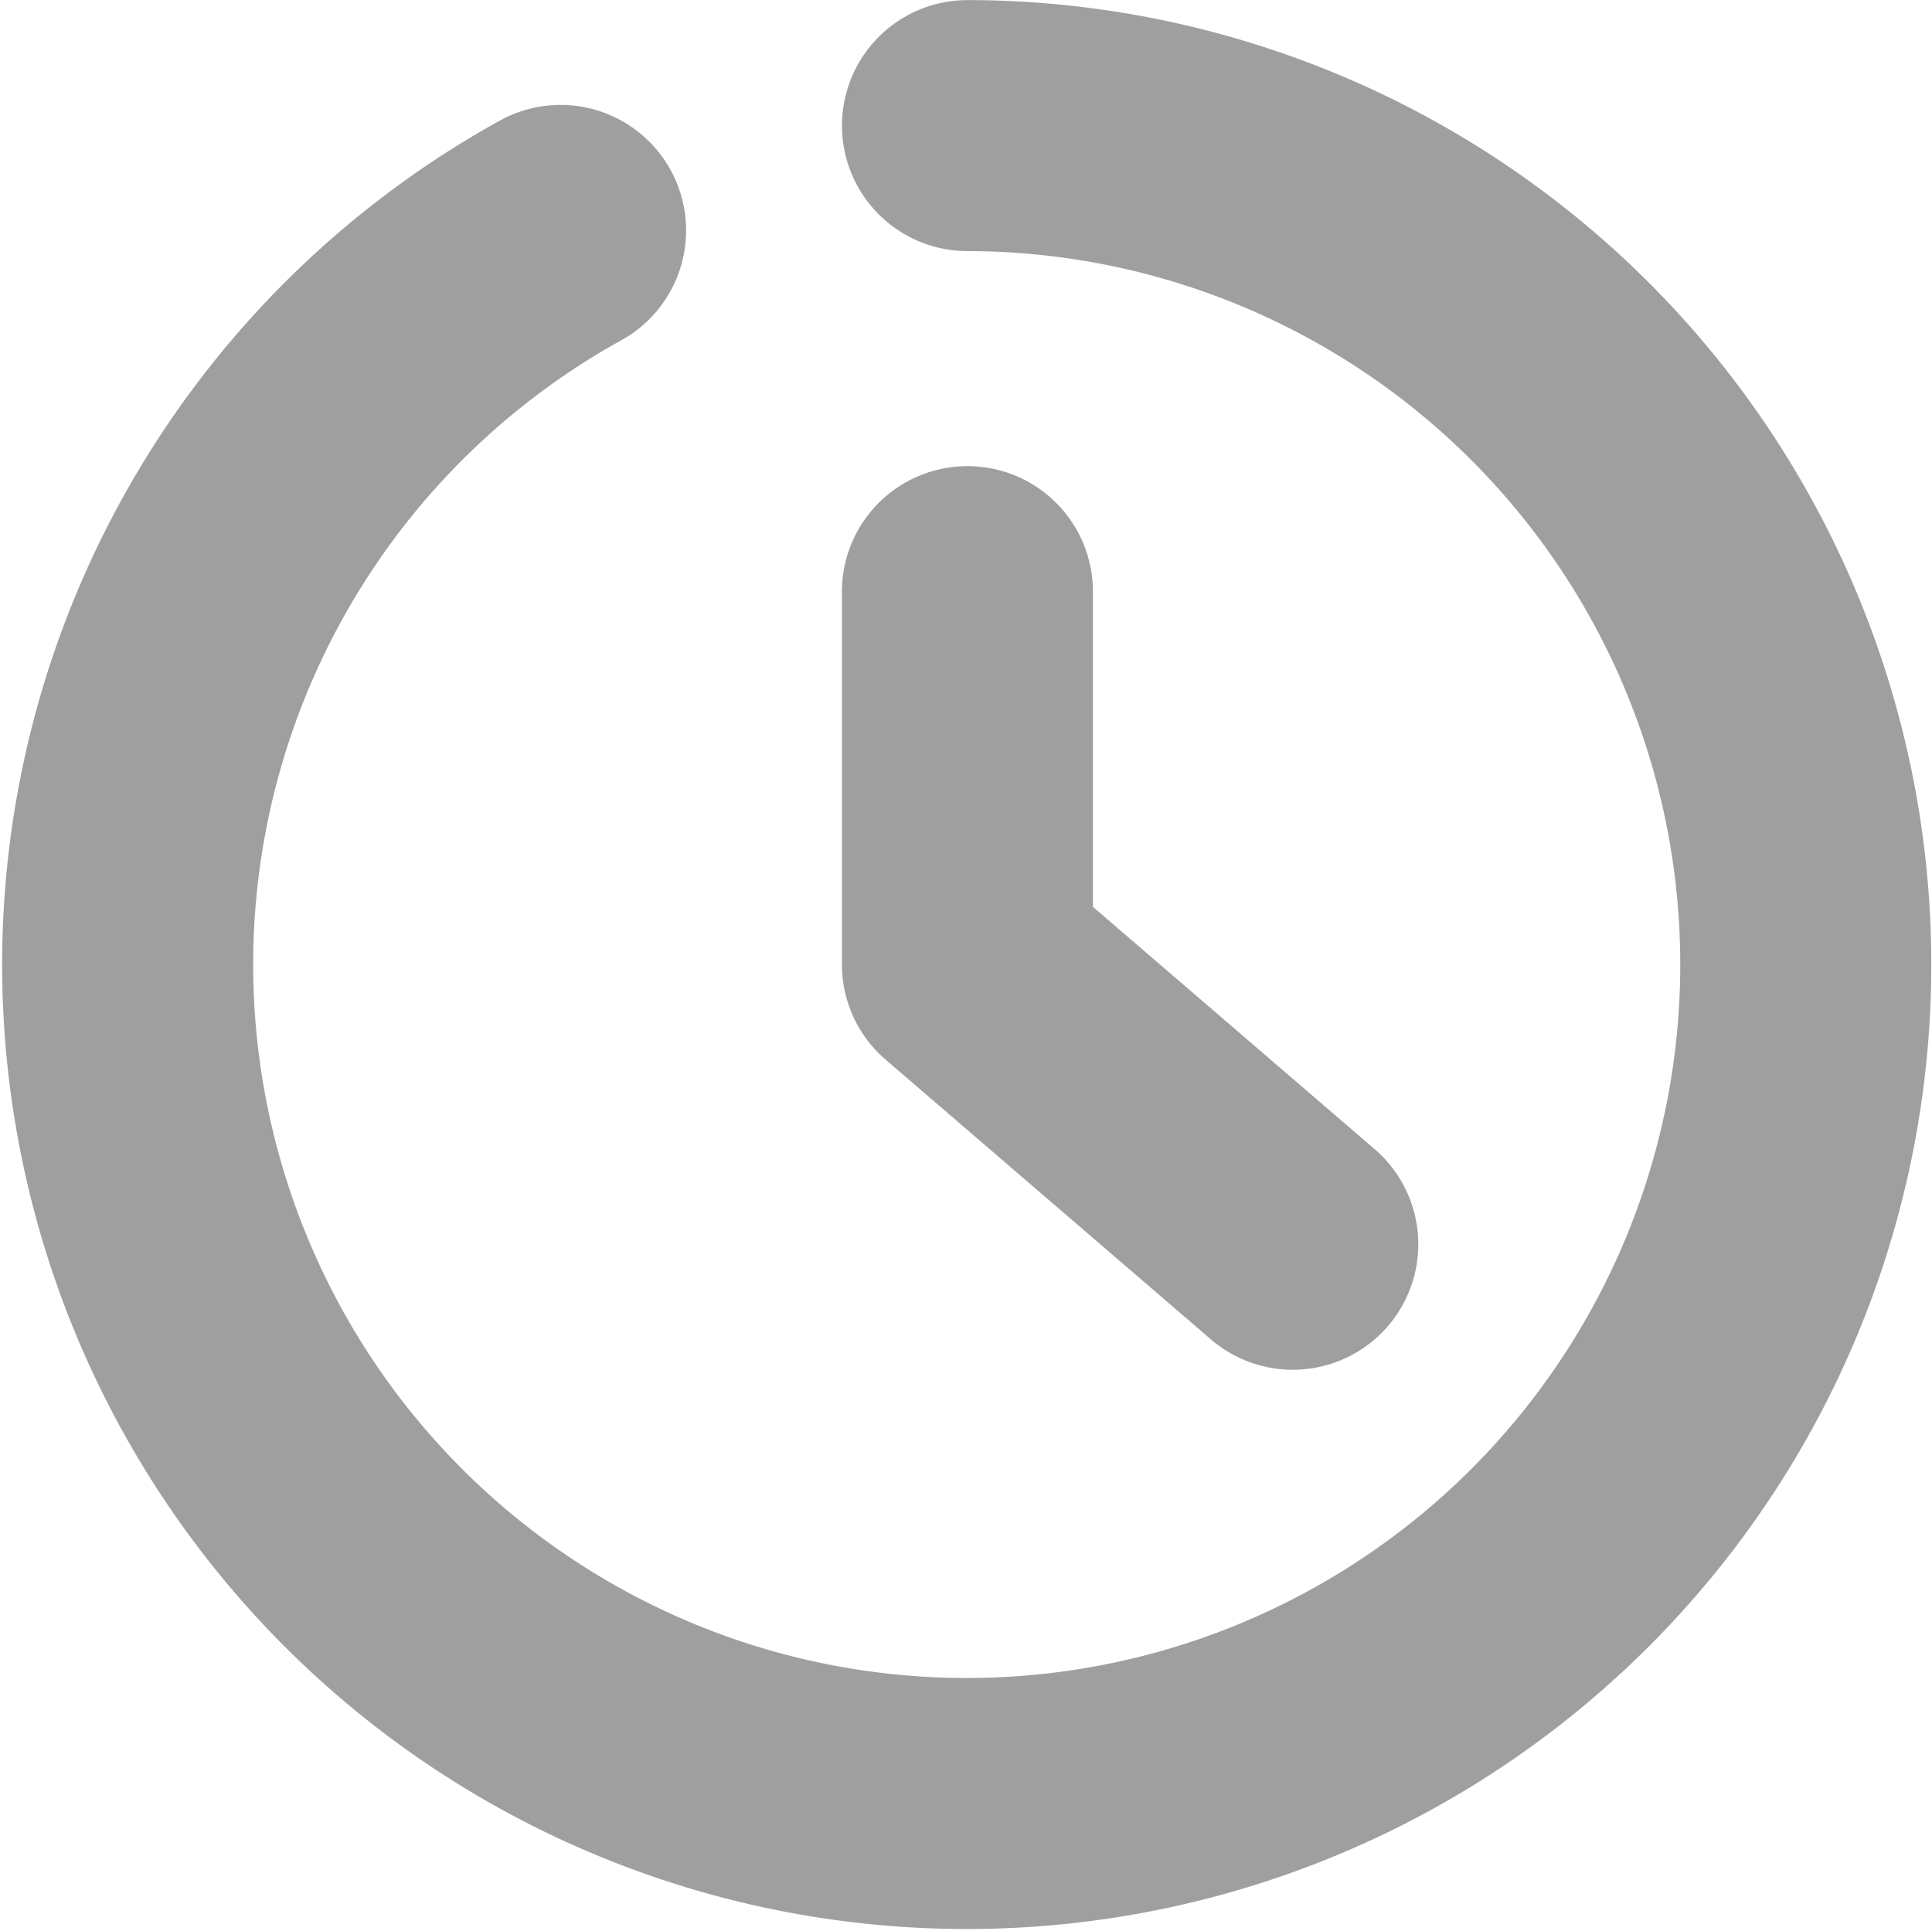
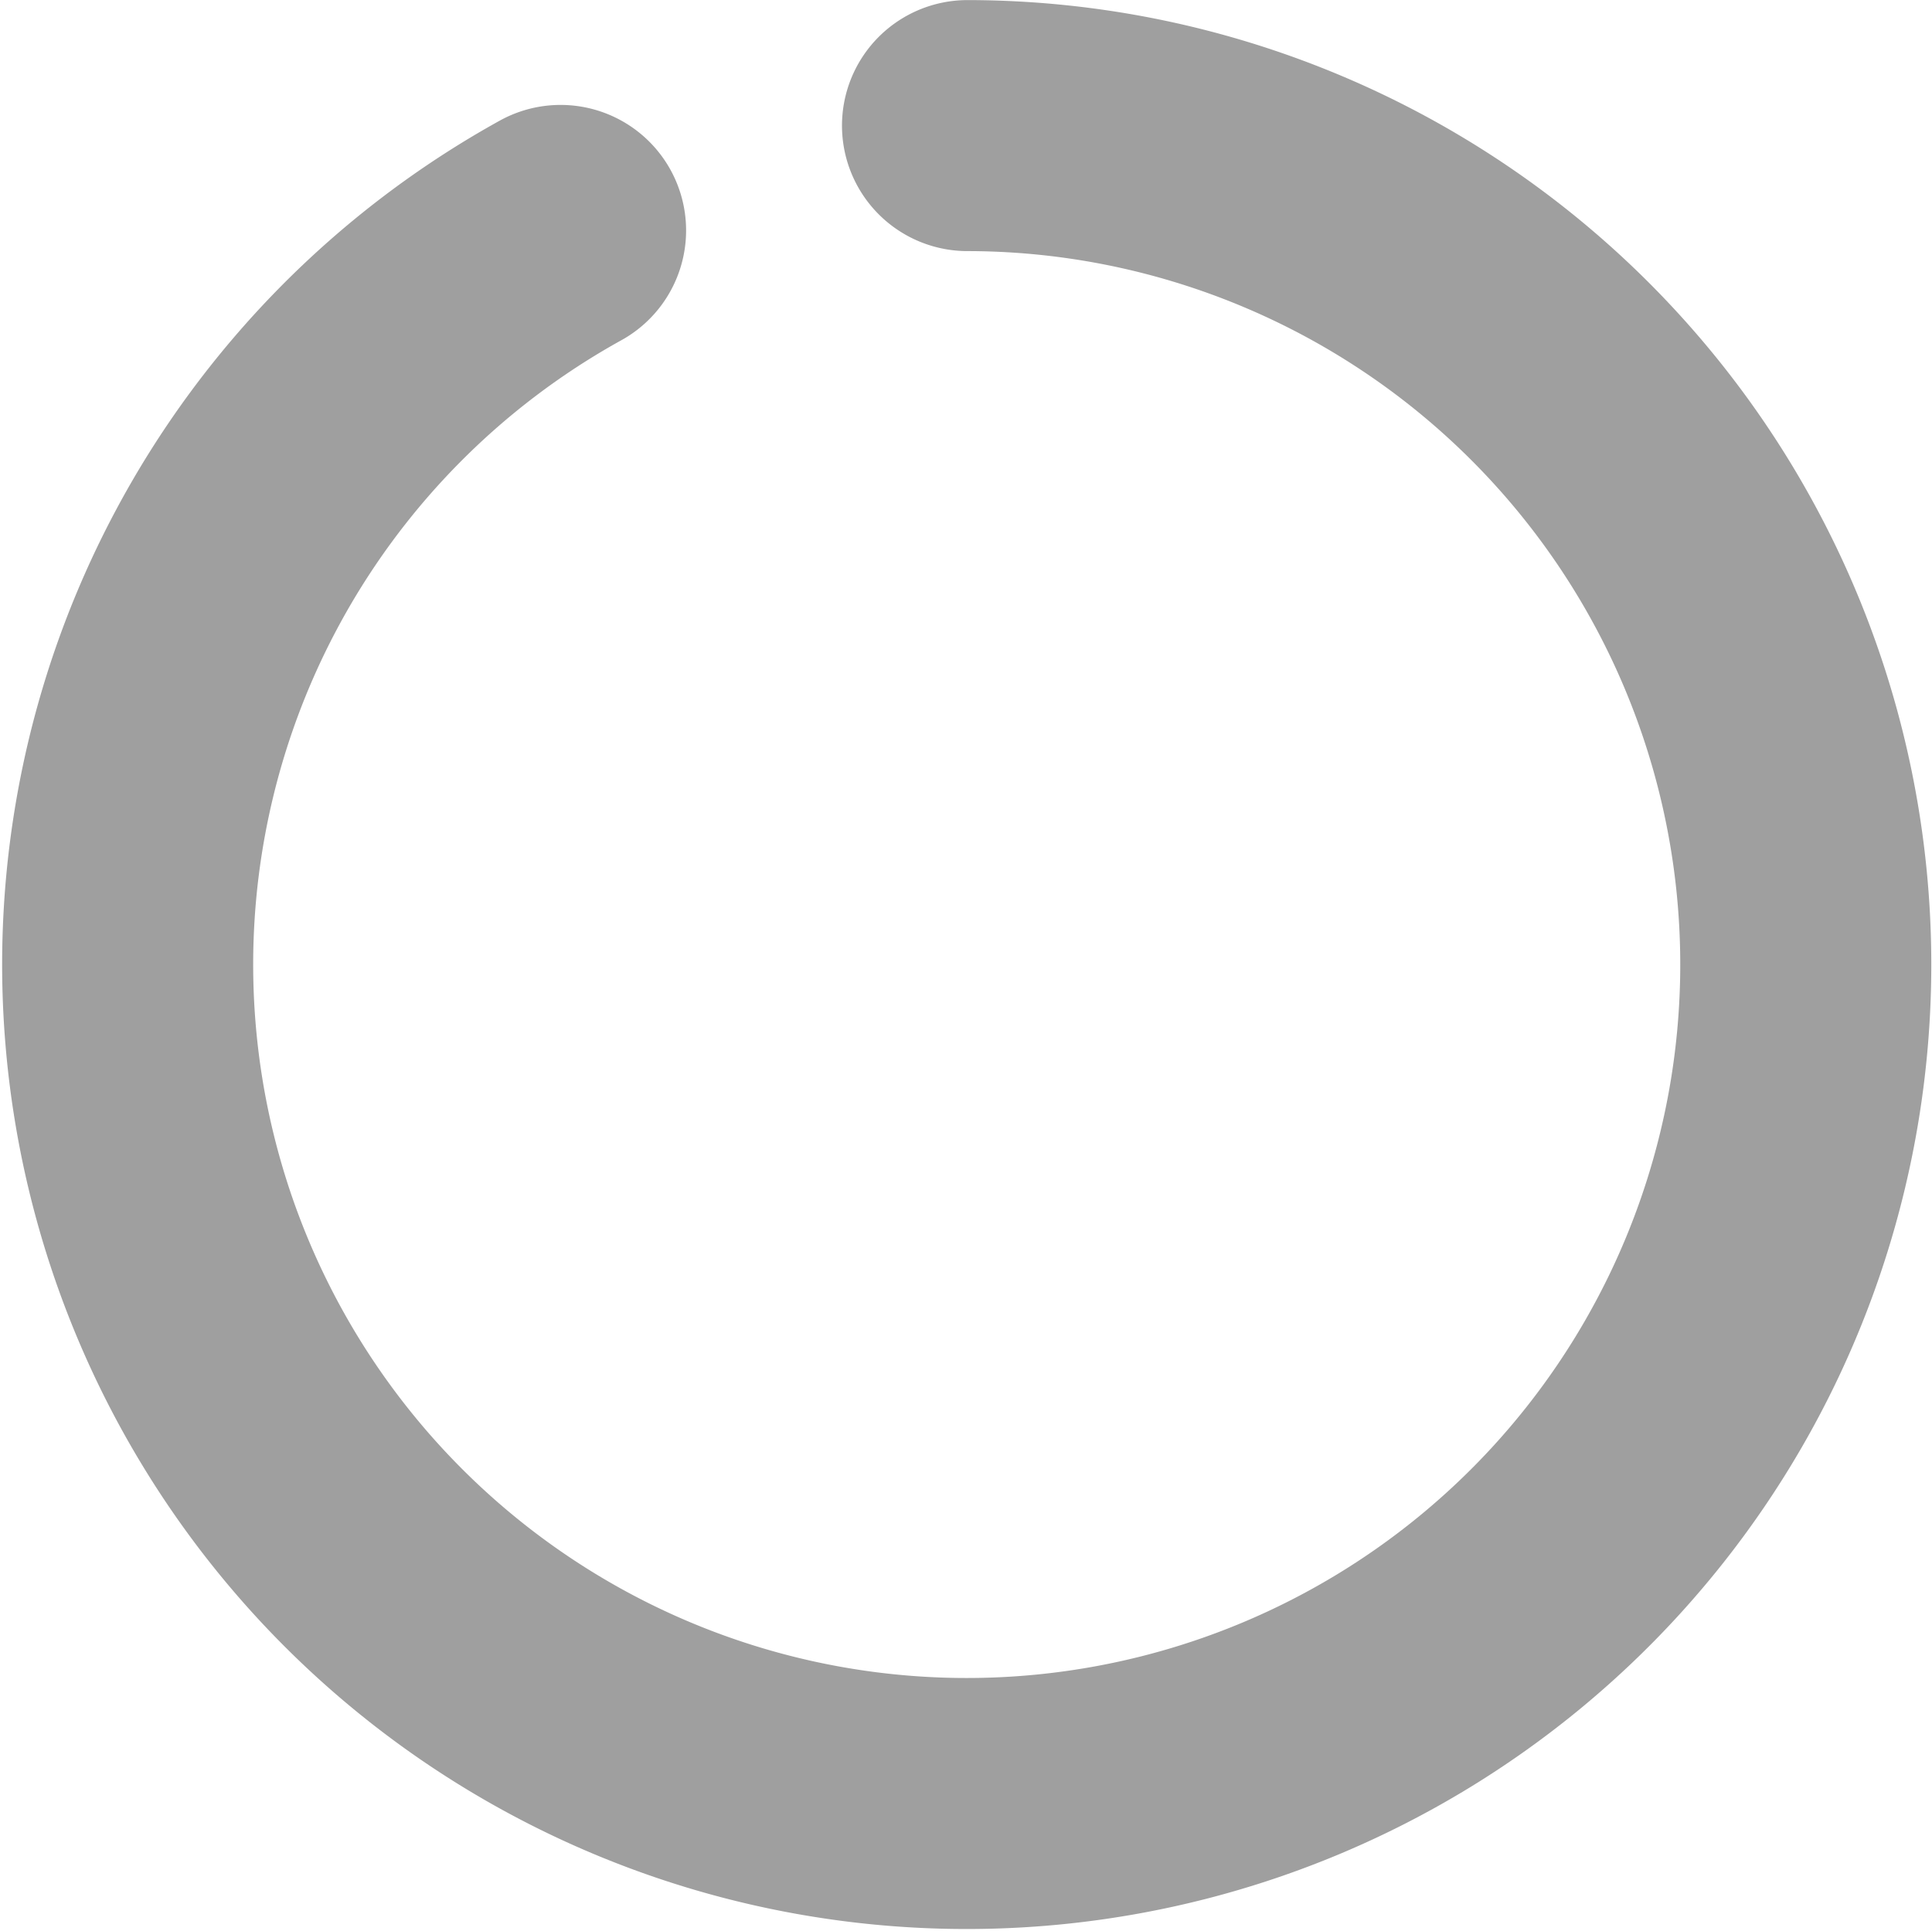
<svg xmlns="http://www.w3.org/2000/svg" width="23.088" height="23.076" viewBox="0 0 23.088 23.076">
  <g id="icon" transform="translate(1.524 1.501)">
    <path id="Path_1769" data-name="Path 1769" d="M16.019,6a10.027,10.027,0,1,1-4.863,1.253" transform="translate(-5.981 -6)" fill="none" stroke="#9f9f9f" stroke-linecap="round" stroke-linejoin="round" stroke-width="3" />
-     <path id="Path_1770" data-name="Path 1770" d="M24,16v4.456L27.888,23.8" transform="translate(-13.963 -10.43)" fill="none" stroke="#9f9f9f" stroke-linecap="round" stroke-linejoin="round" stroke-width="3" />
  </g>
</svg>